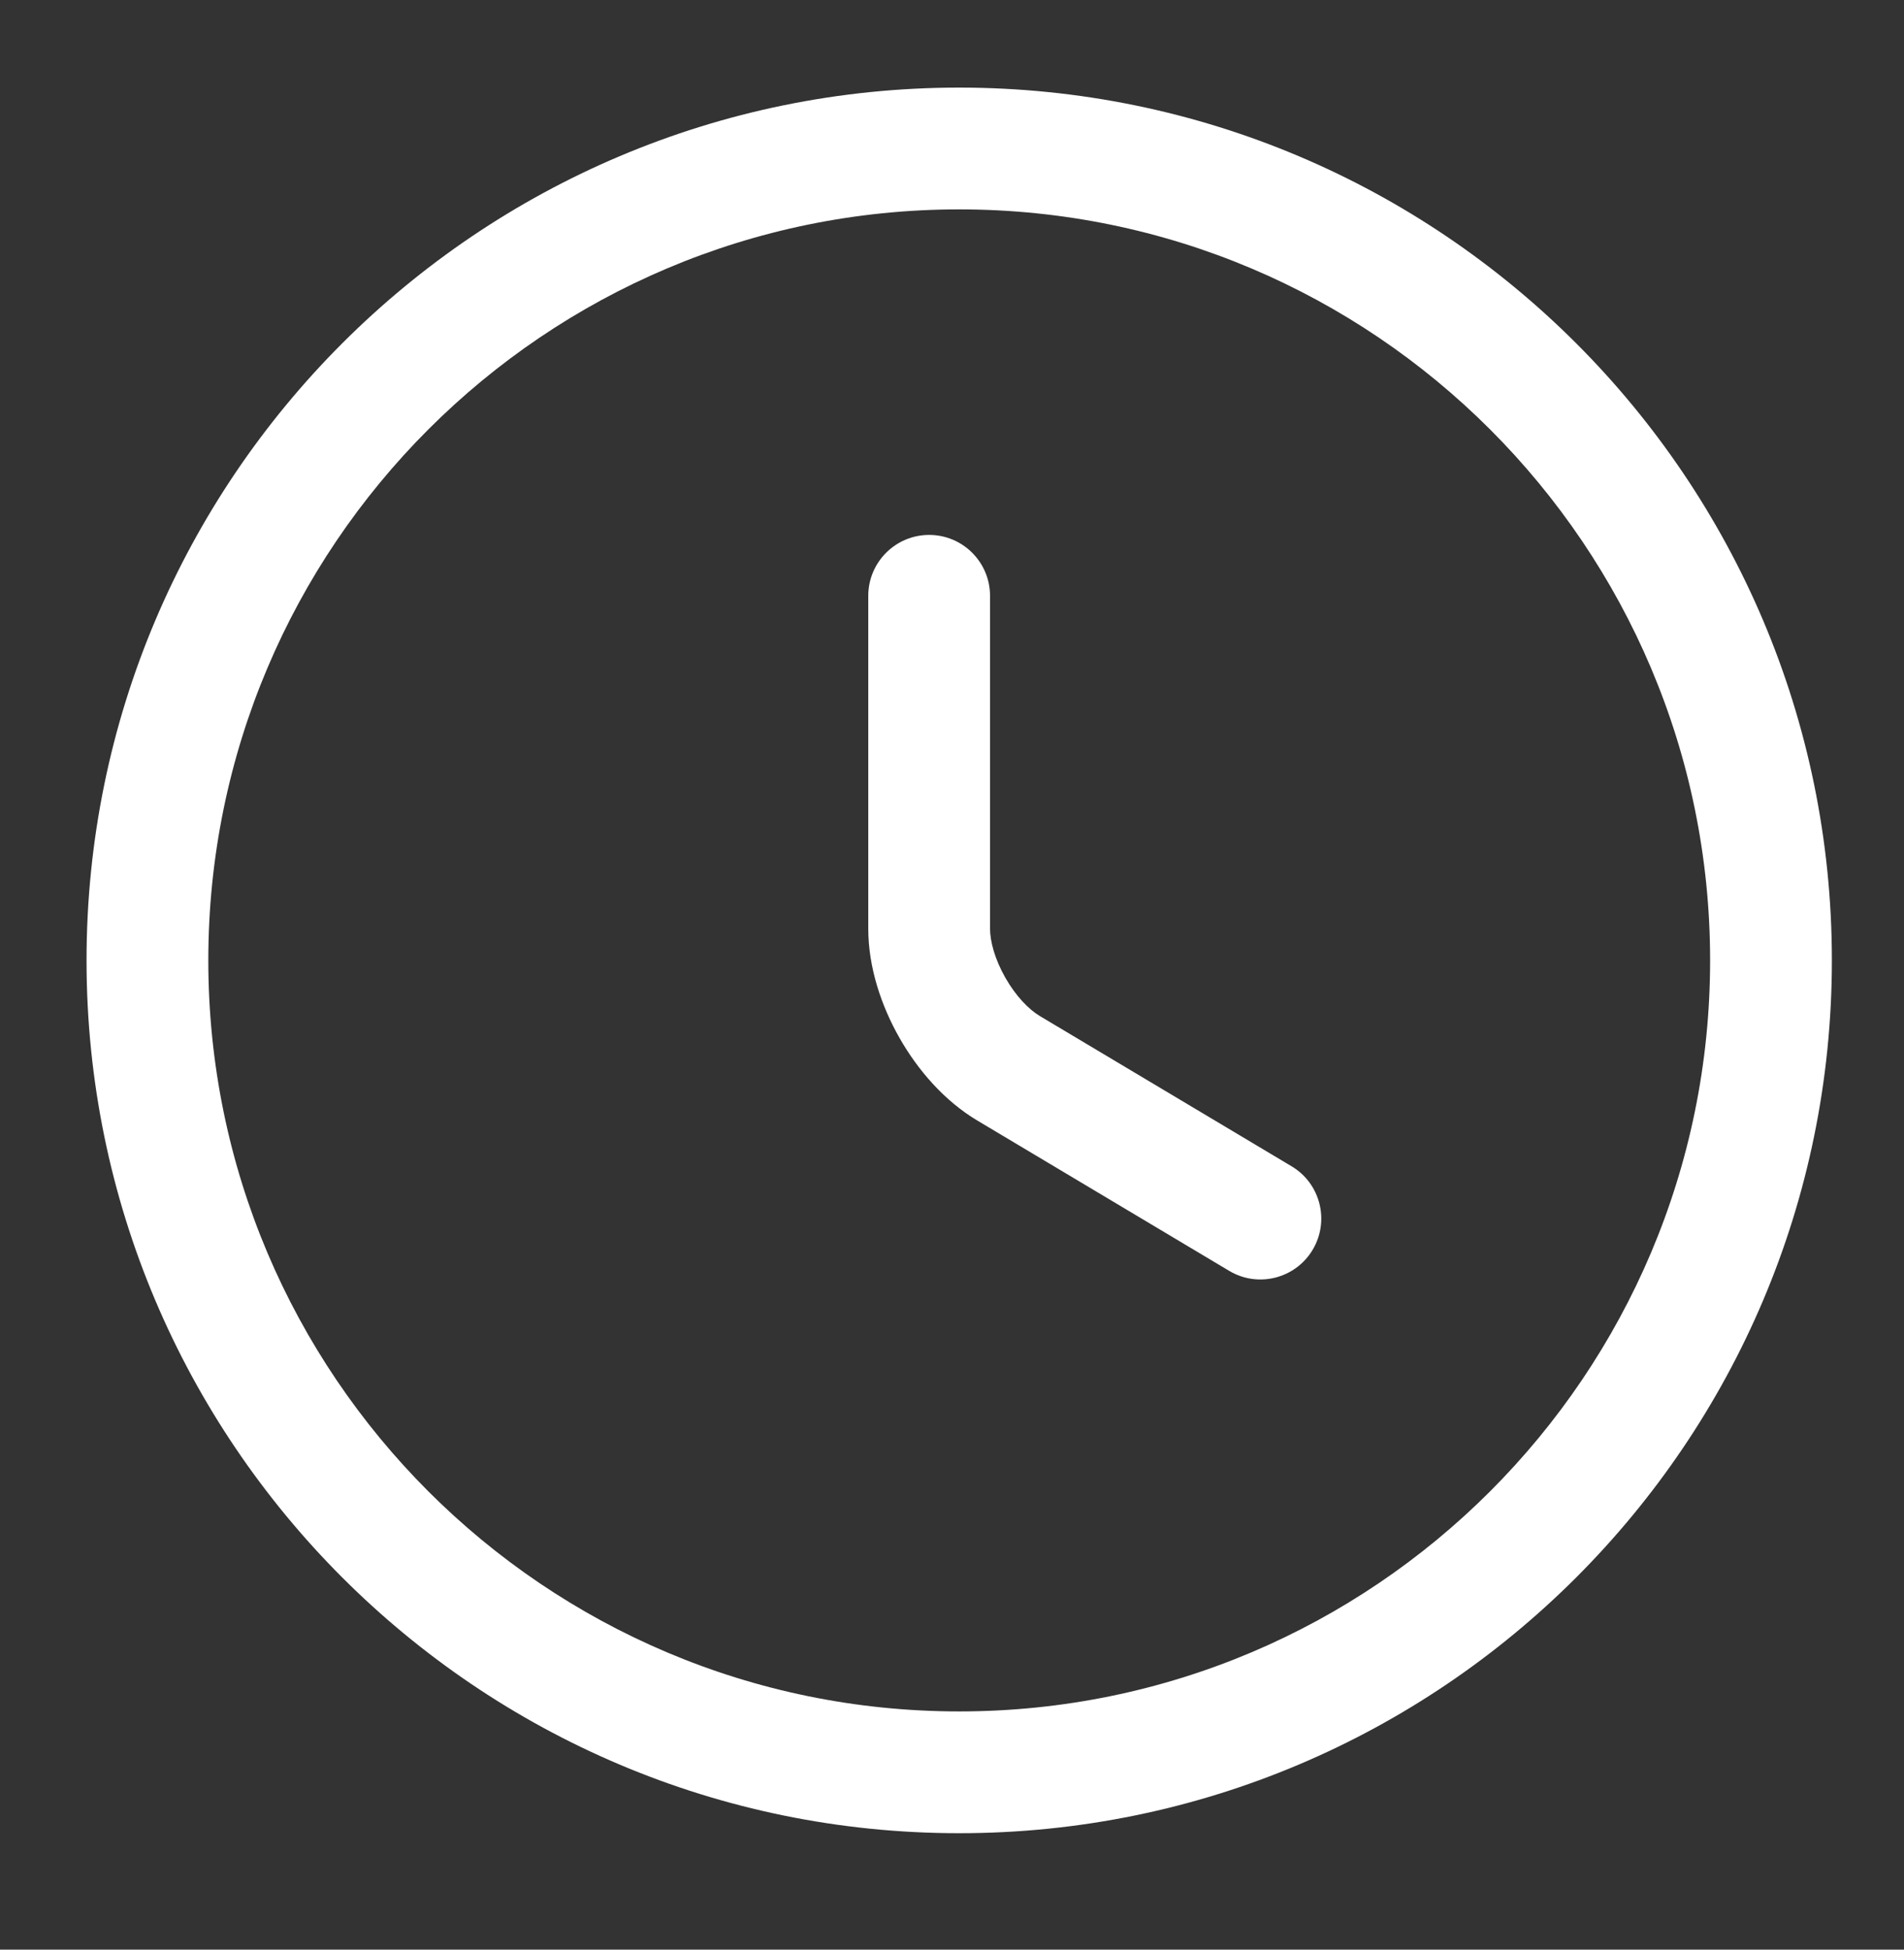
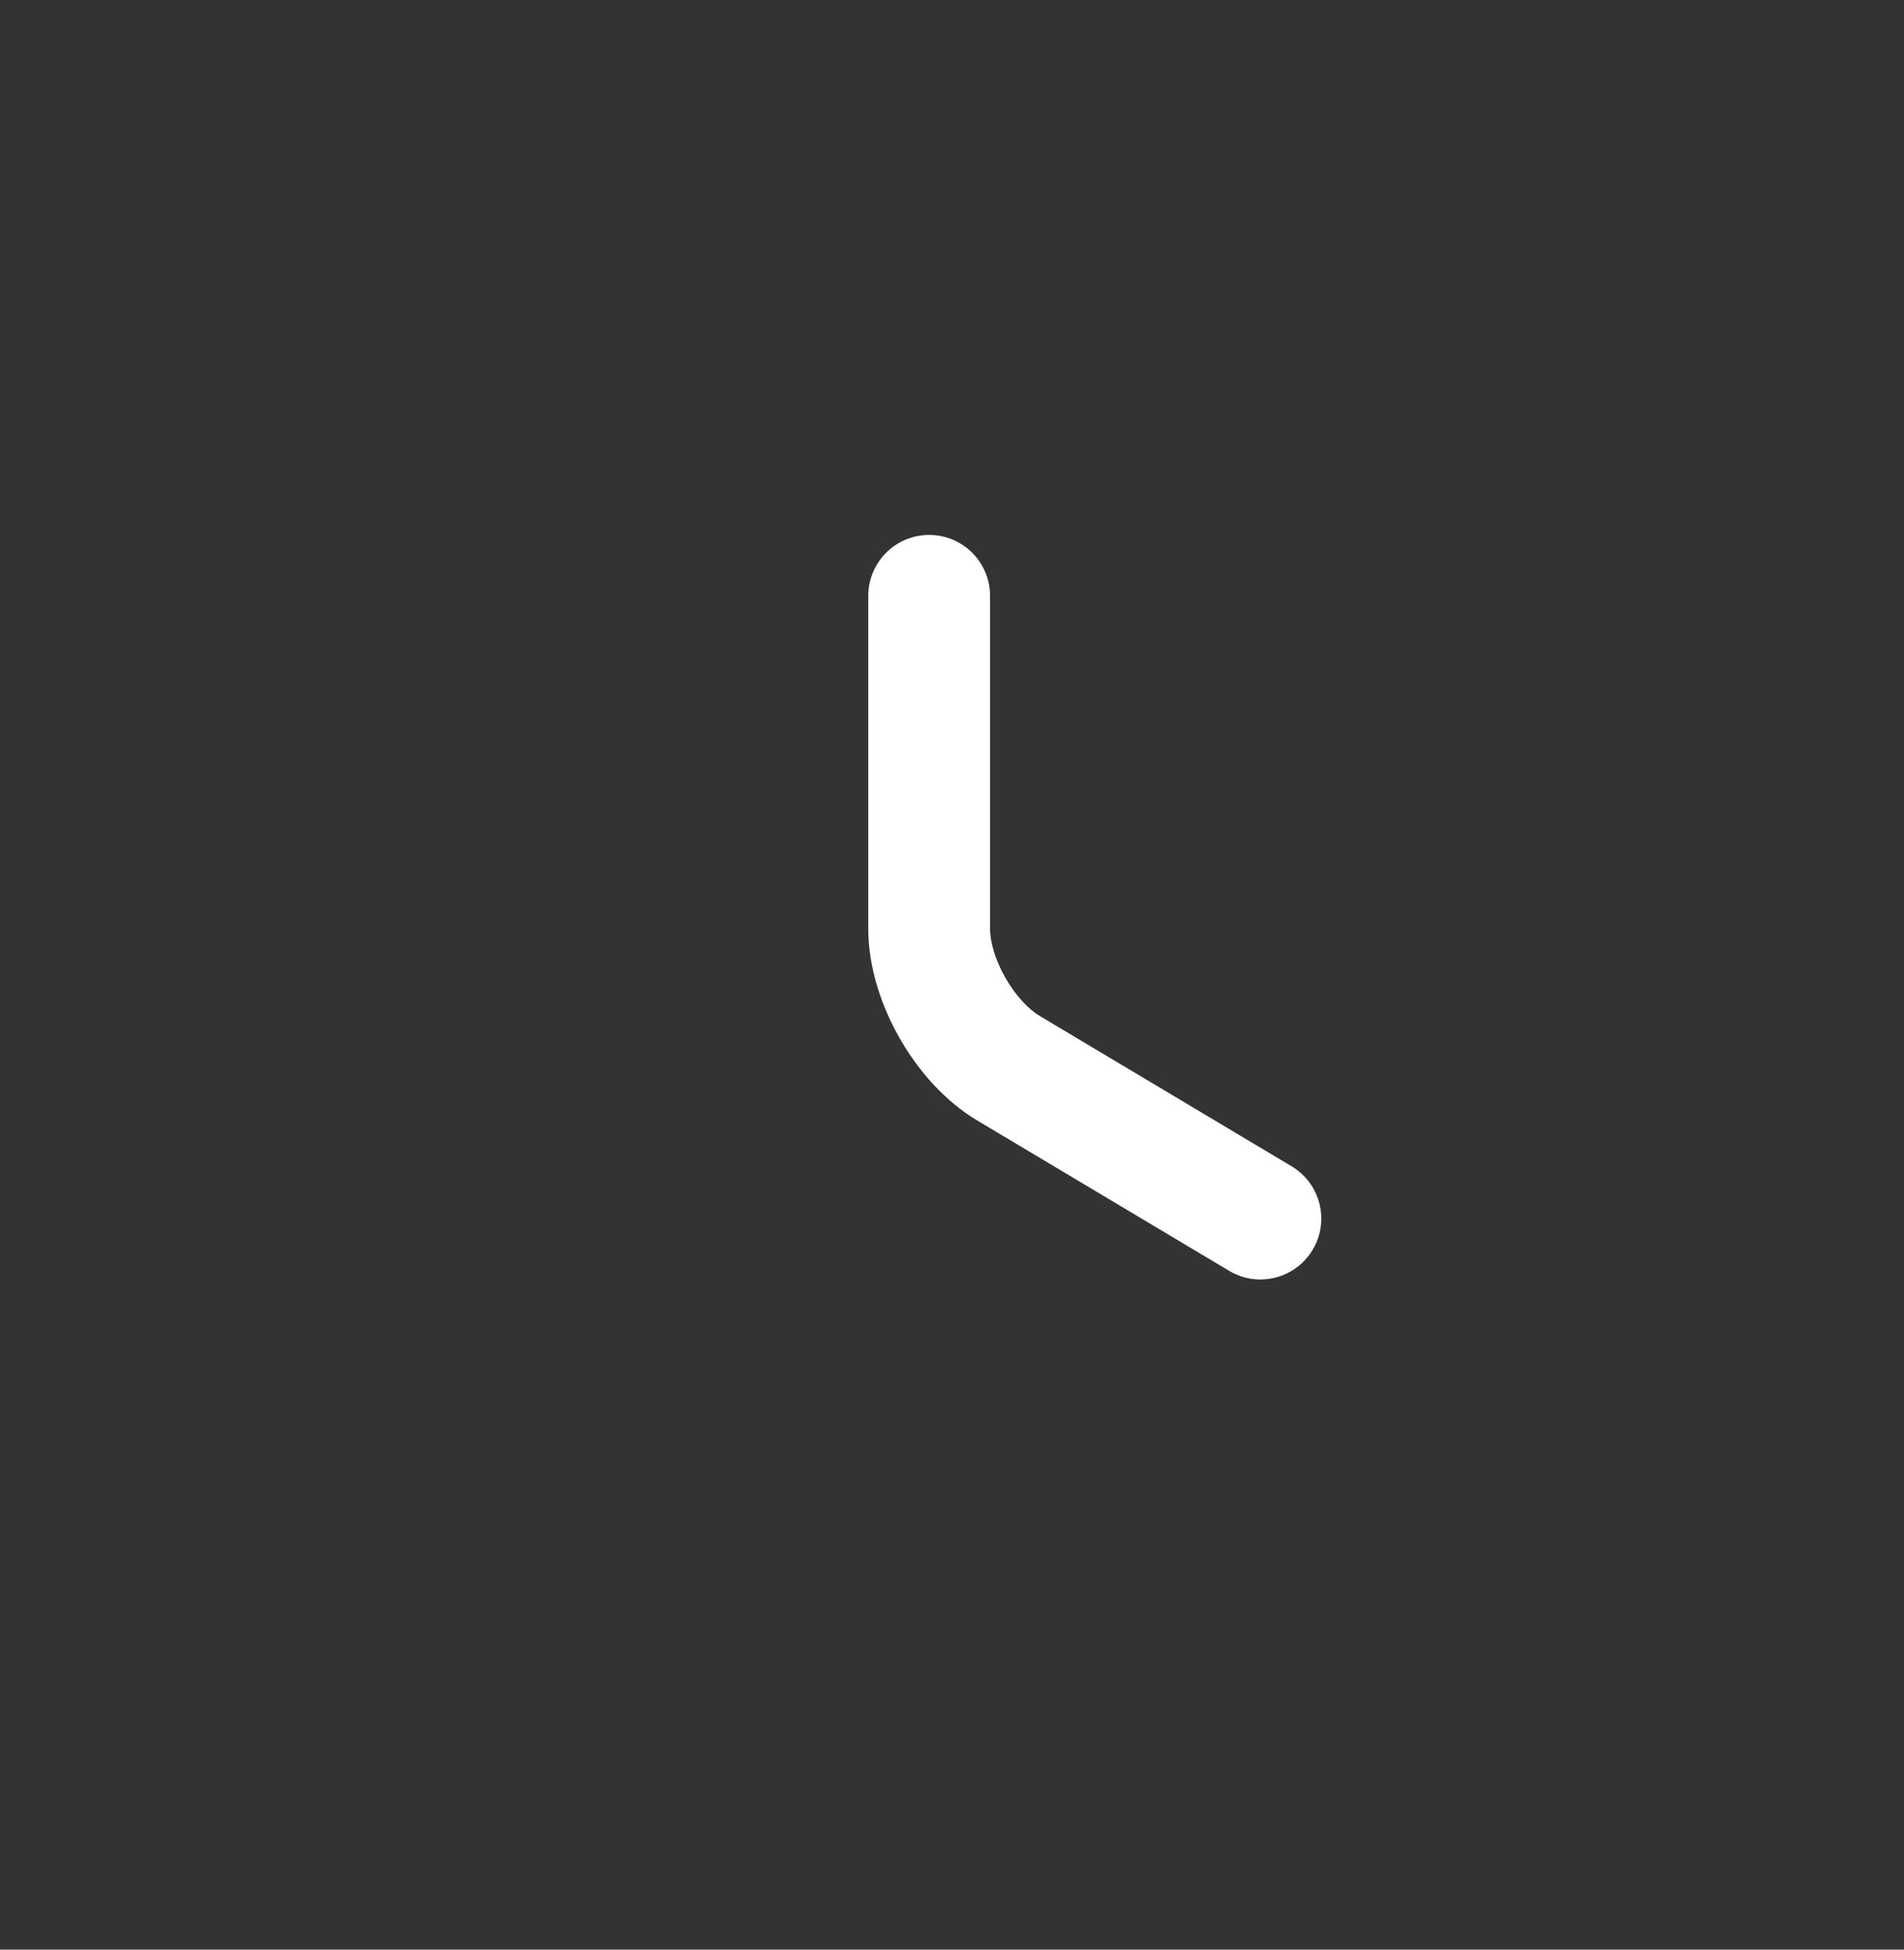
<svg xmlns="http://www.w3.org/2000/svg" width="42" height="43" viewBox="0 0 42 43" fill="none">
  <rect x="0" y="0" width="42" height="43" fill="#333333" stroke="none" />
-   <path fill-rule="evenodd" clip-rule="evenodd" d="M21.159 4.618C12.016 4.618 4.595 12.039 4.595 21.182C4.595 30.325 12.016 37.746 21.159 37.746C30.302 37.746 37.723 30.325 37.723 21.182C37.723 12.039 30.302 4.618 21.159 4.618ZM1.909 21.182C1.909 10.555 10.533 1.932 21.159 1.932C31.786 1.932 40.409 10.555 40.409 21.182C40.409 31.808 31.786 40.432 21.159 40.432C10.533 40.432 1.909 31.808 1.909 21.182Z" fill="white" />
  <path fill-rule="evenodd" clip-rule="evenodd" d="M20.496 11.798C21.238 11.798 21.839 12.4 21.839 13.141V20.483C21.839 20.758 21.944 21.157 22.178 21.566C22.411 21.976 22.701 22.268 22.936 22.408L22.939 22.41L28.491 25.723C29.128 26.103 29.336 26.927 28.956 27.564C28.576 28.201 27.751 28.41 27.114 28.029L21.567 24.719C21.566 24.718 21.565 24.718 21.565 24.718C20.834 24.284 20.246 23.601 19.845 22.897C19.442 22.191 19.153 21.337 19.153 20.483V13.141C19.153 12.4 19.755 11.798 20.496 11.798Z" fill="white" />
</svg>